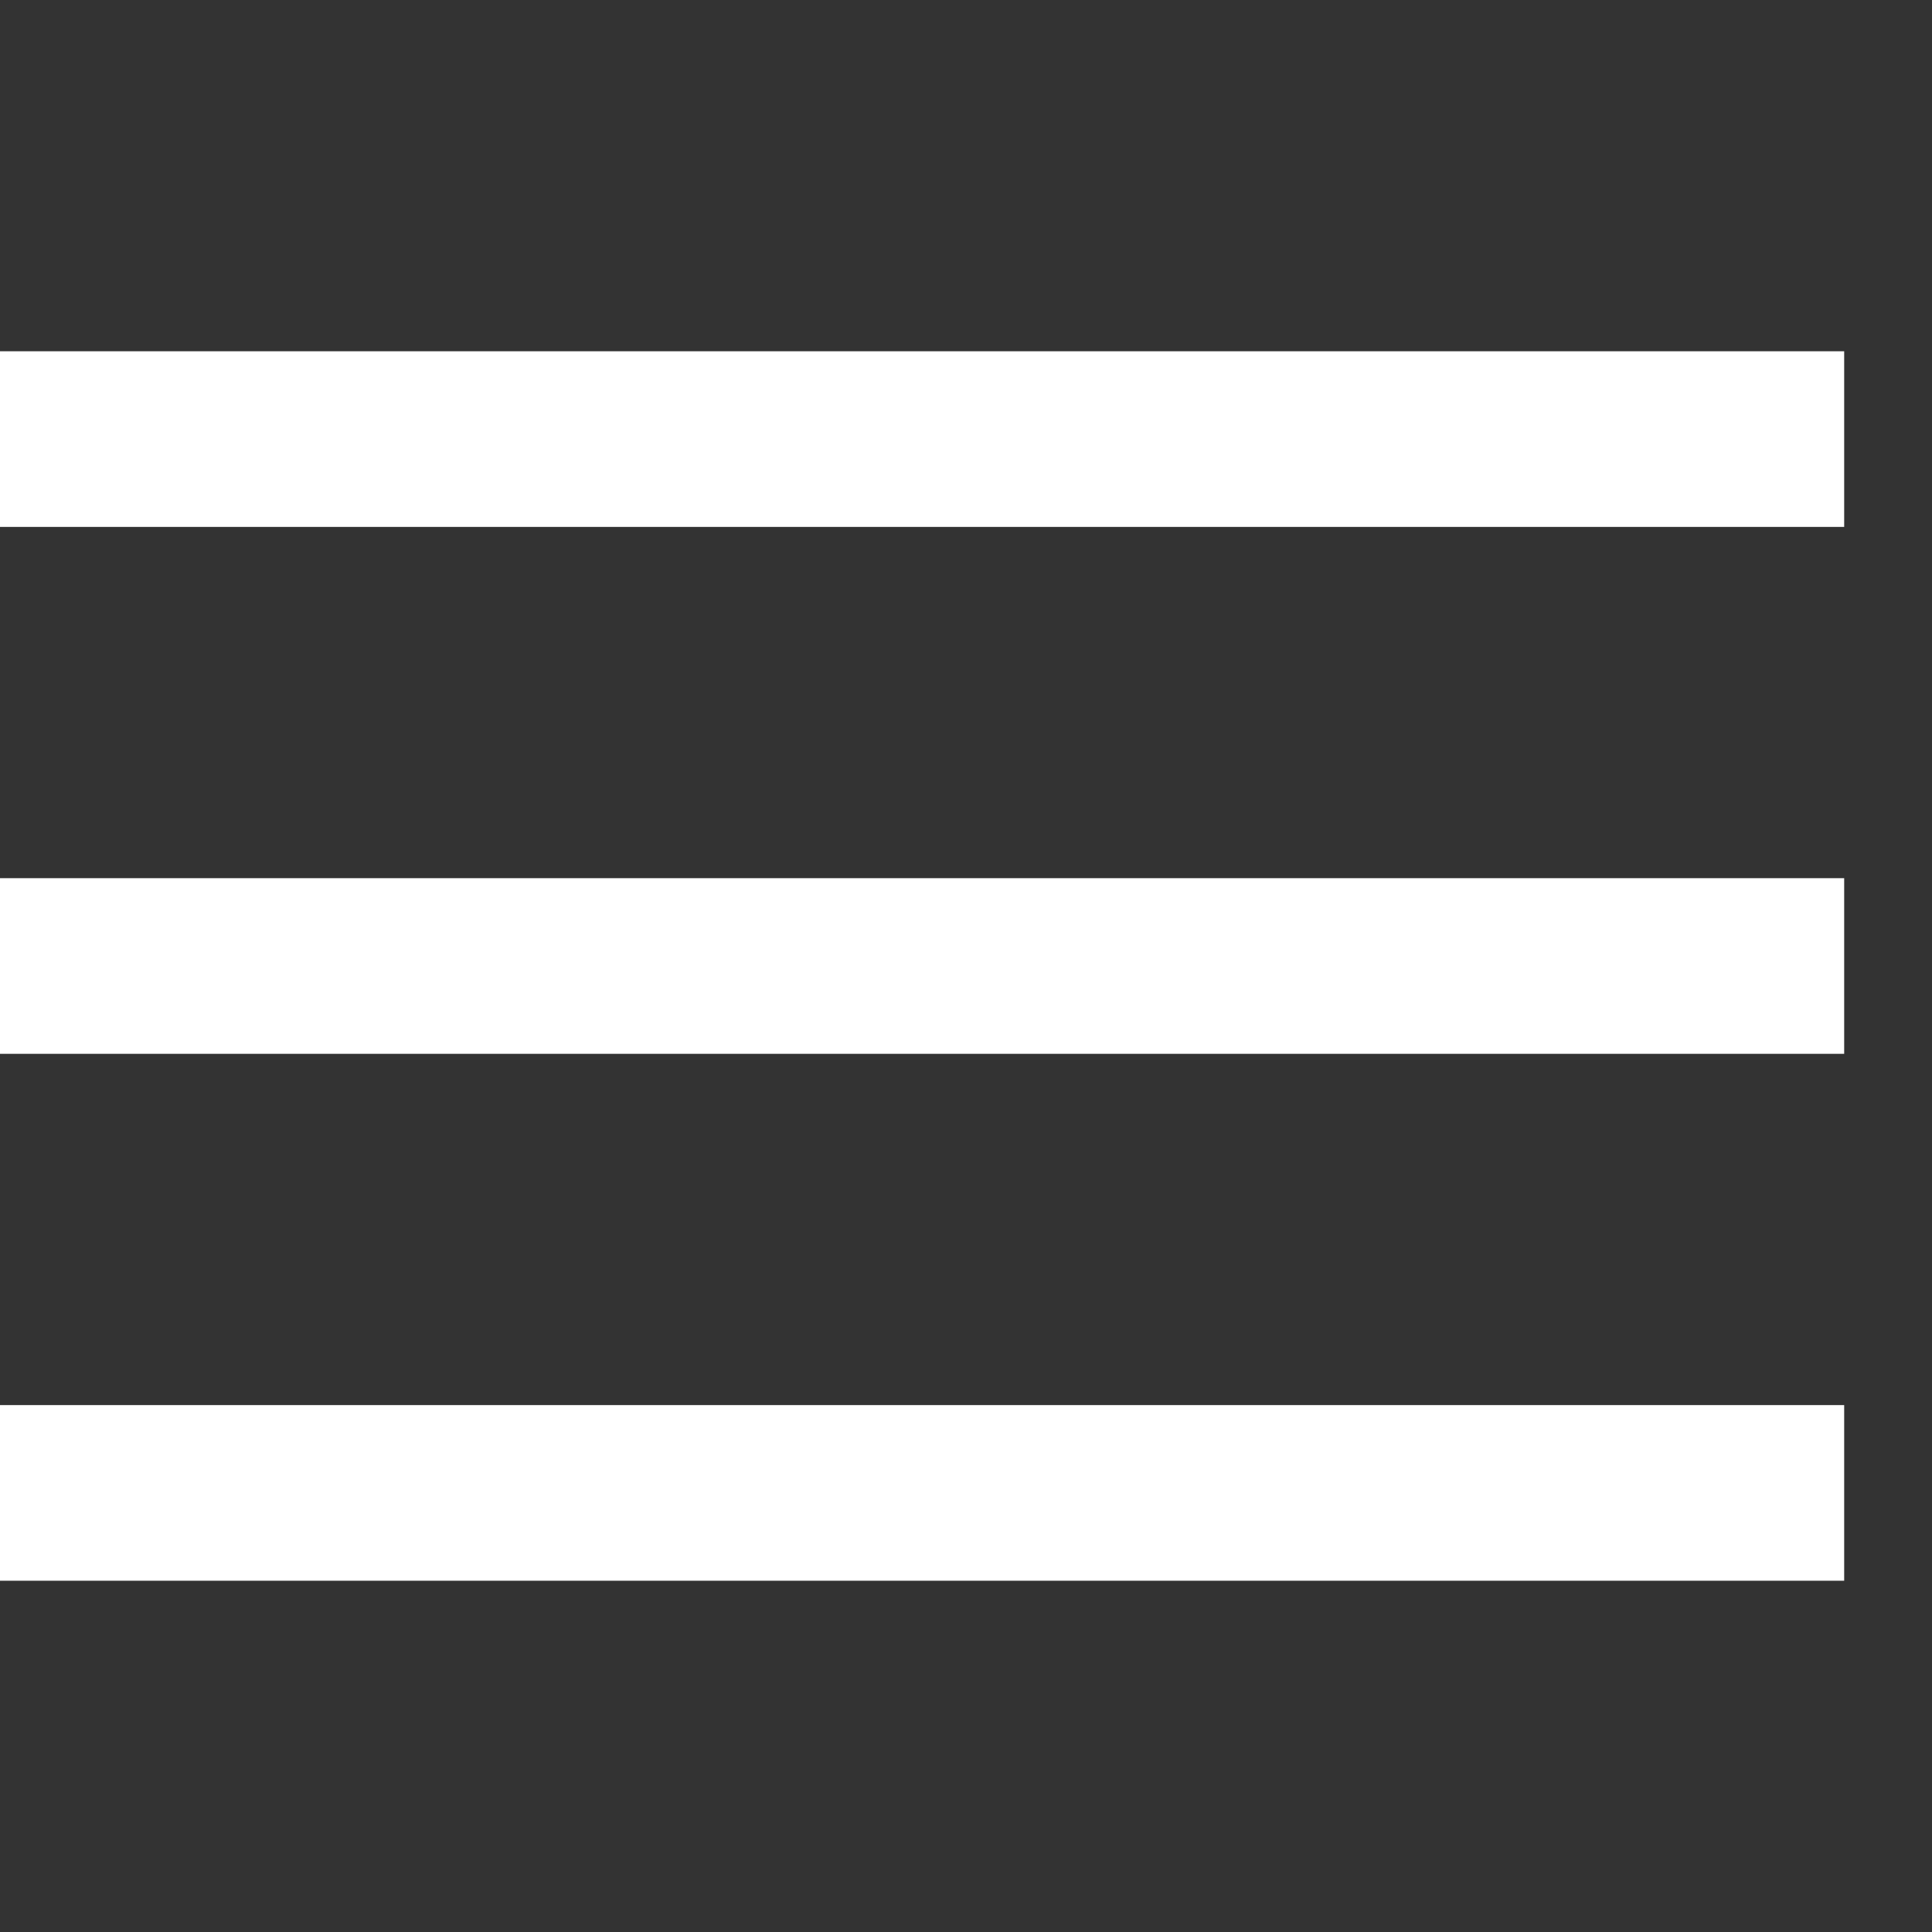
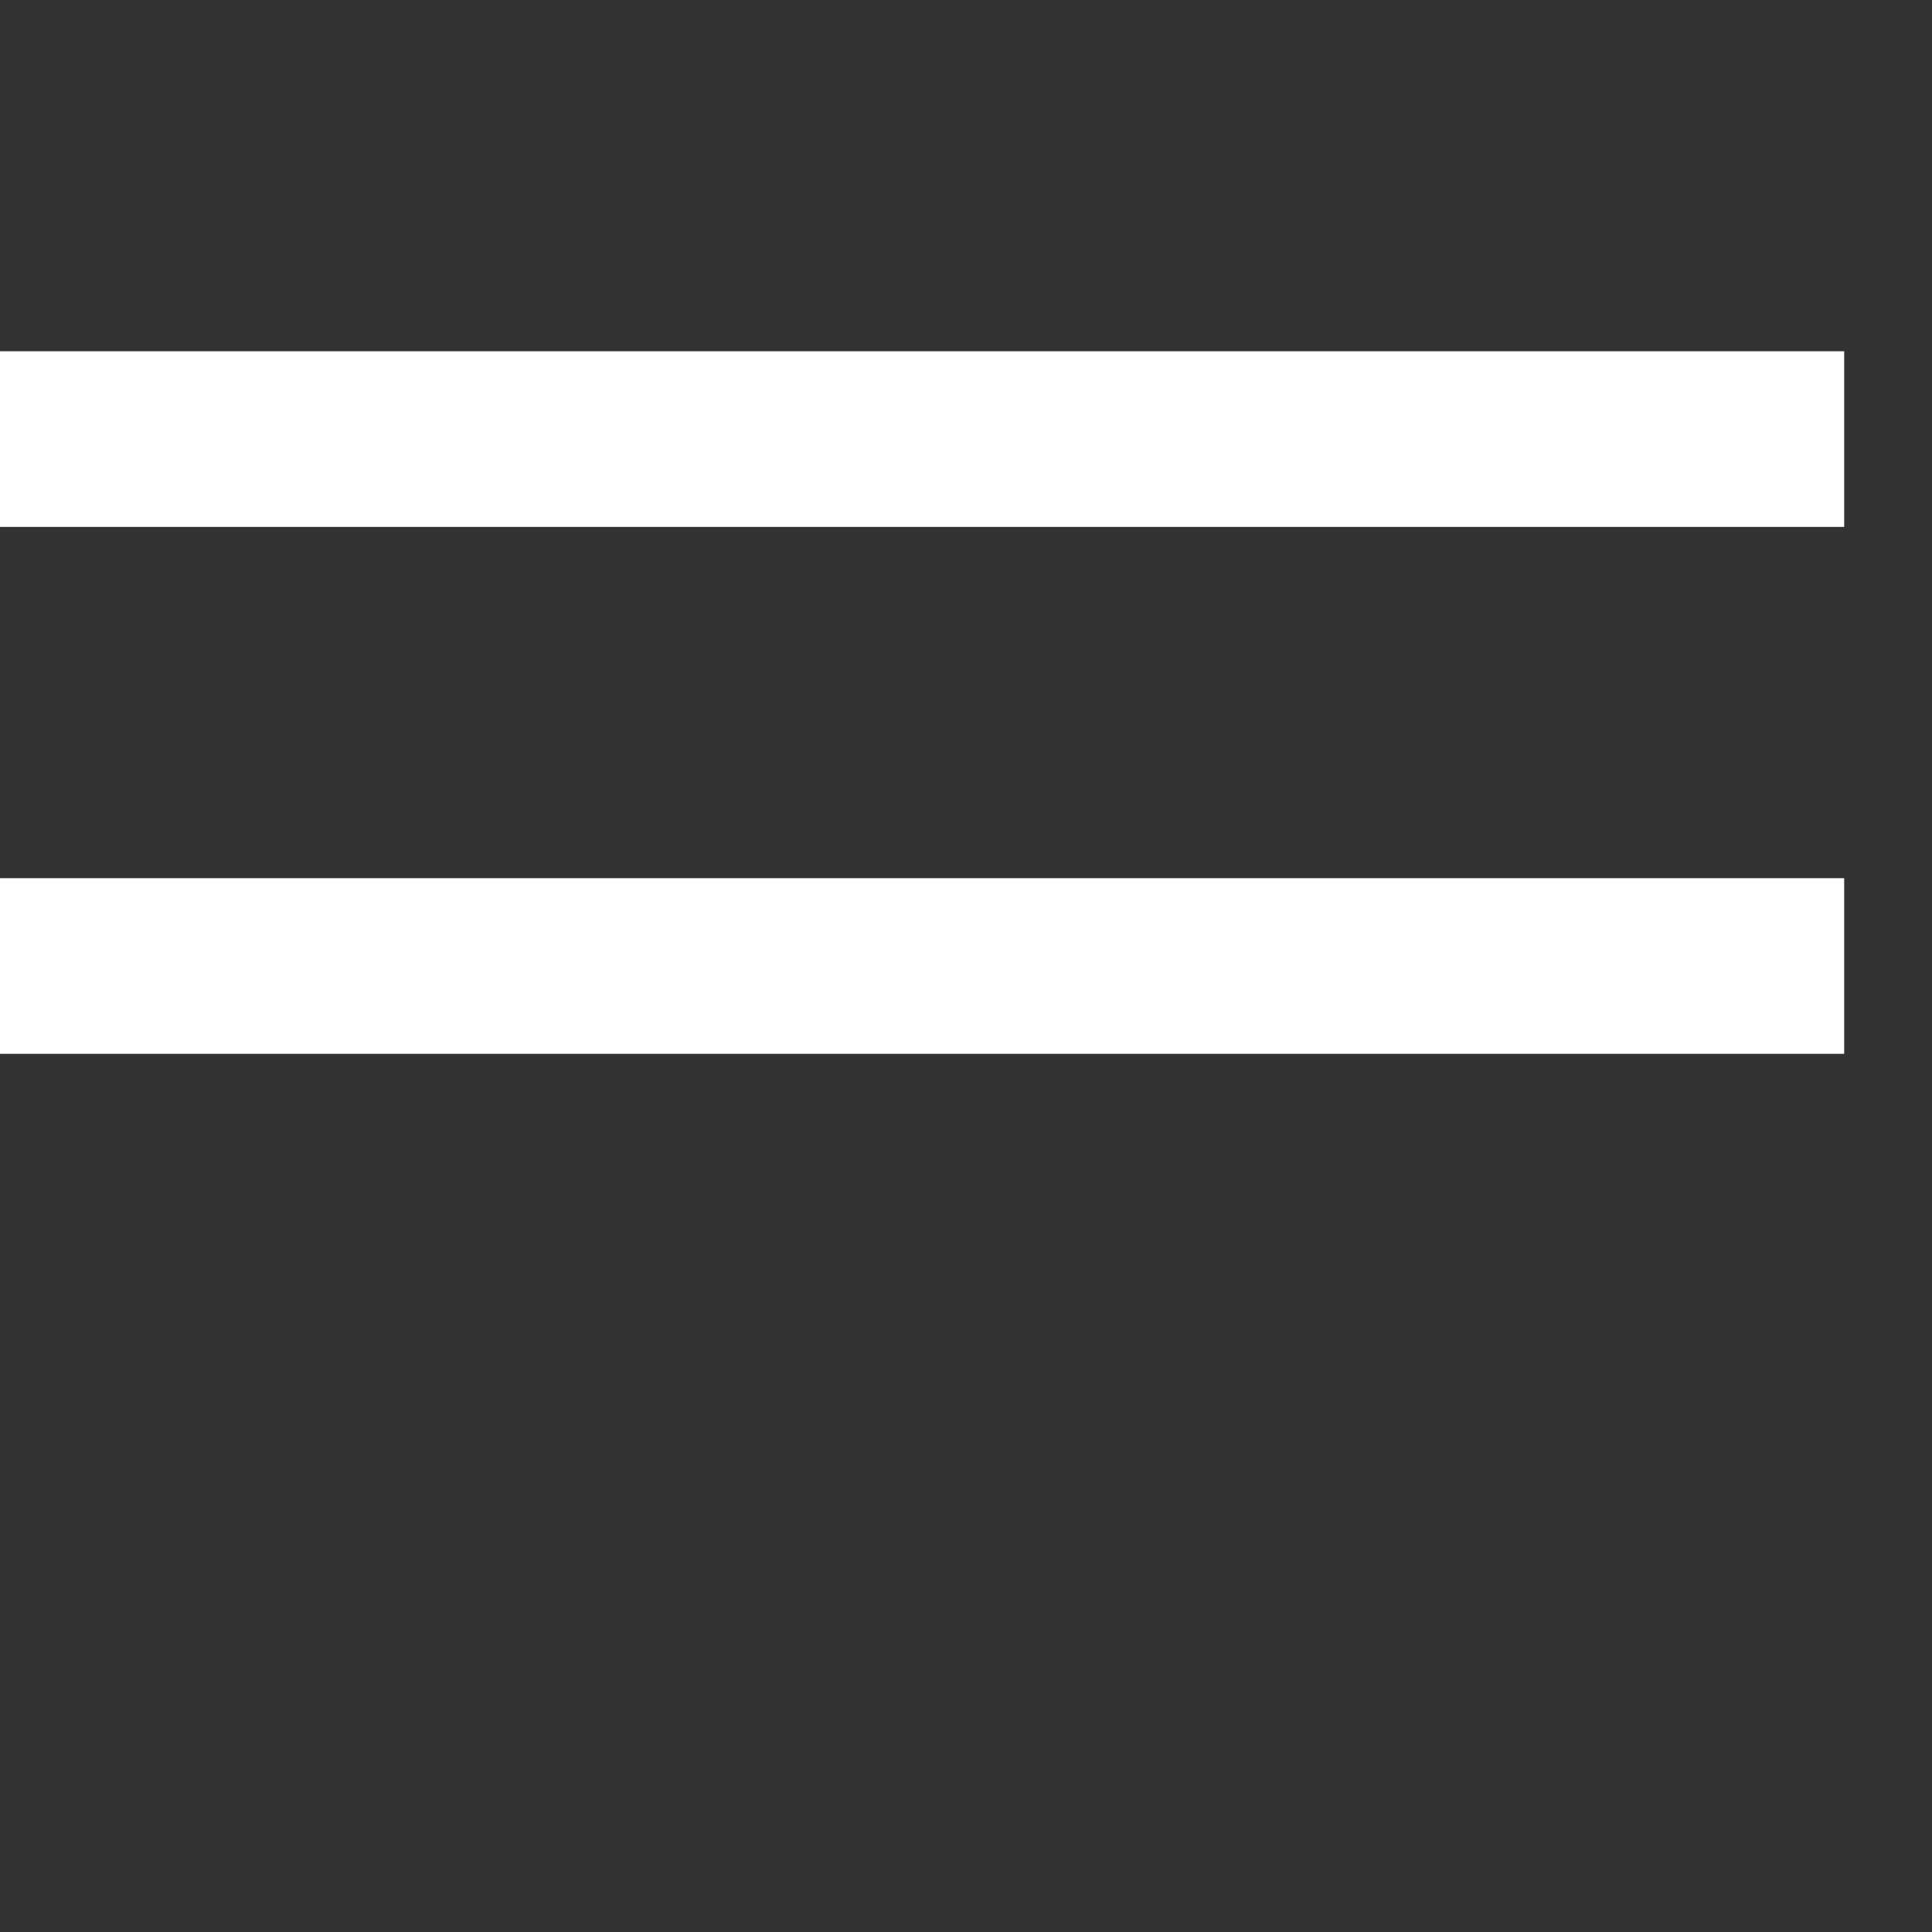
<svg xmlns="http://www.w3.org/2000/svg" version="1.1" x="0px" y="0px" width="22px" height="22px" xml:space="preserve">
  <rect width="100%" height="100%" fill="#333333" stroke="none" />
  <g fill="#fff">
    <path d="M0,4  l0,2 21,0 0,-2z" />
    <path d="M0,10 l0,2 21,0 0,-2z" />
-     <path d="M0,16 l0,2 21,0 0,-2z" />
  </g>
</svg>